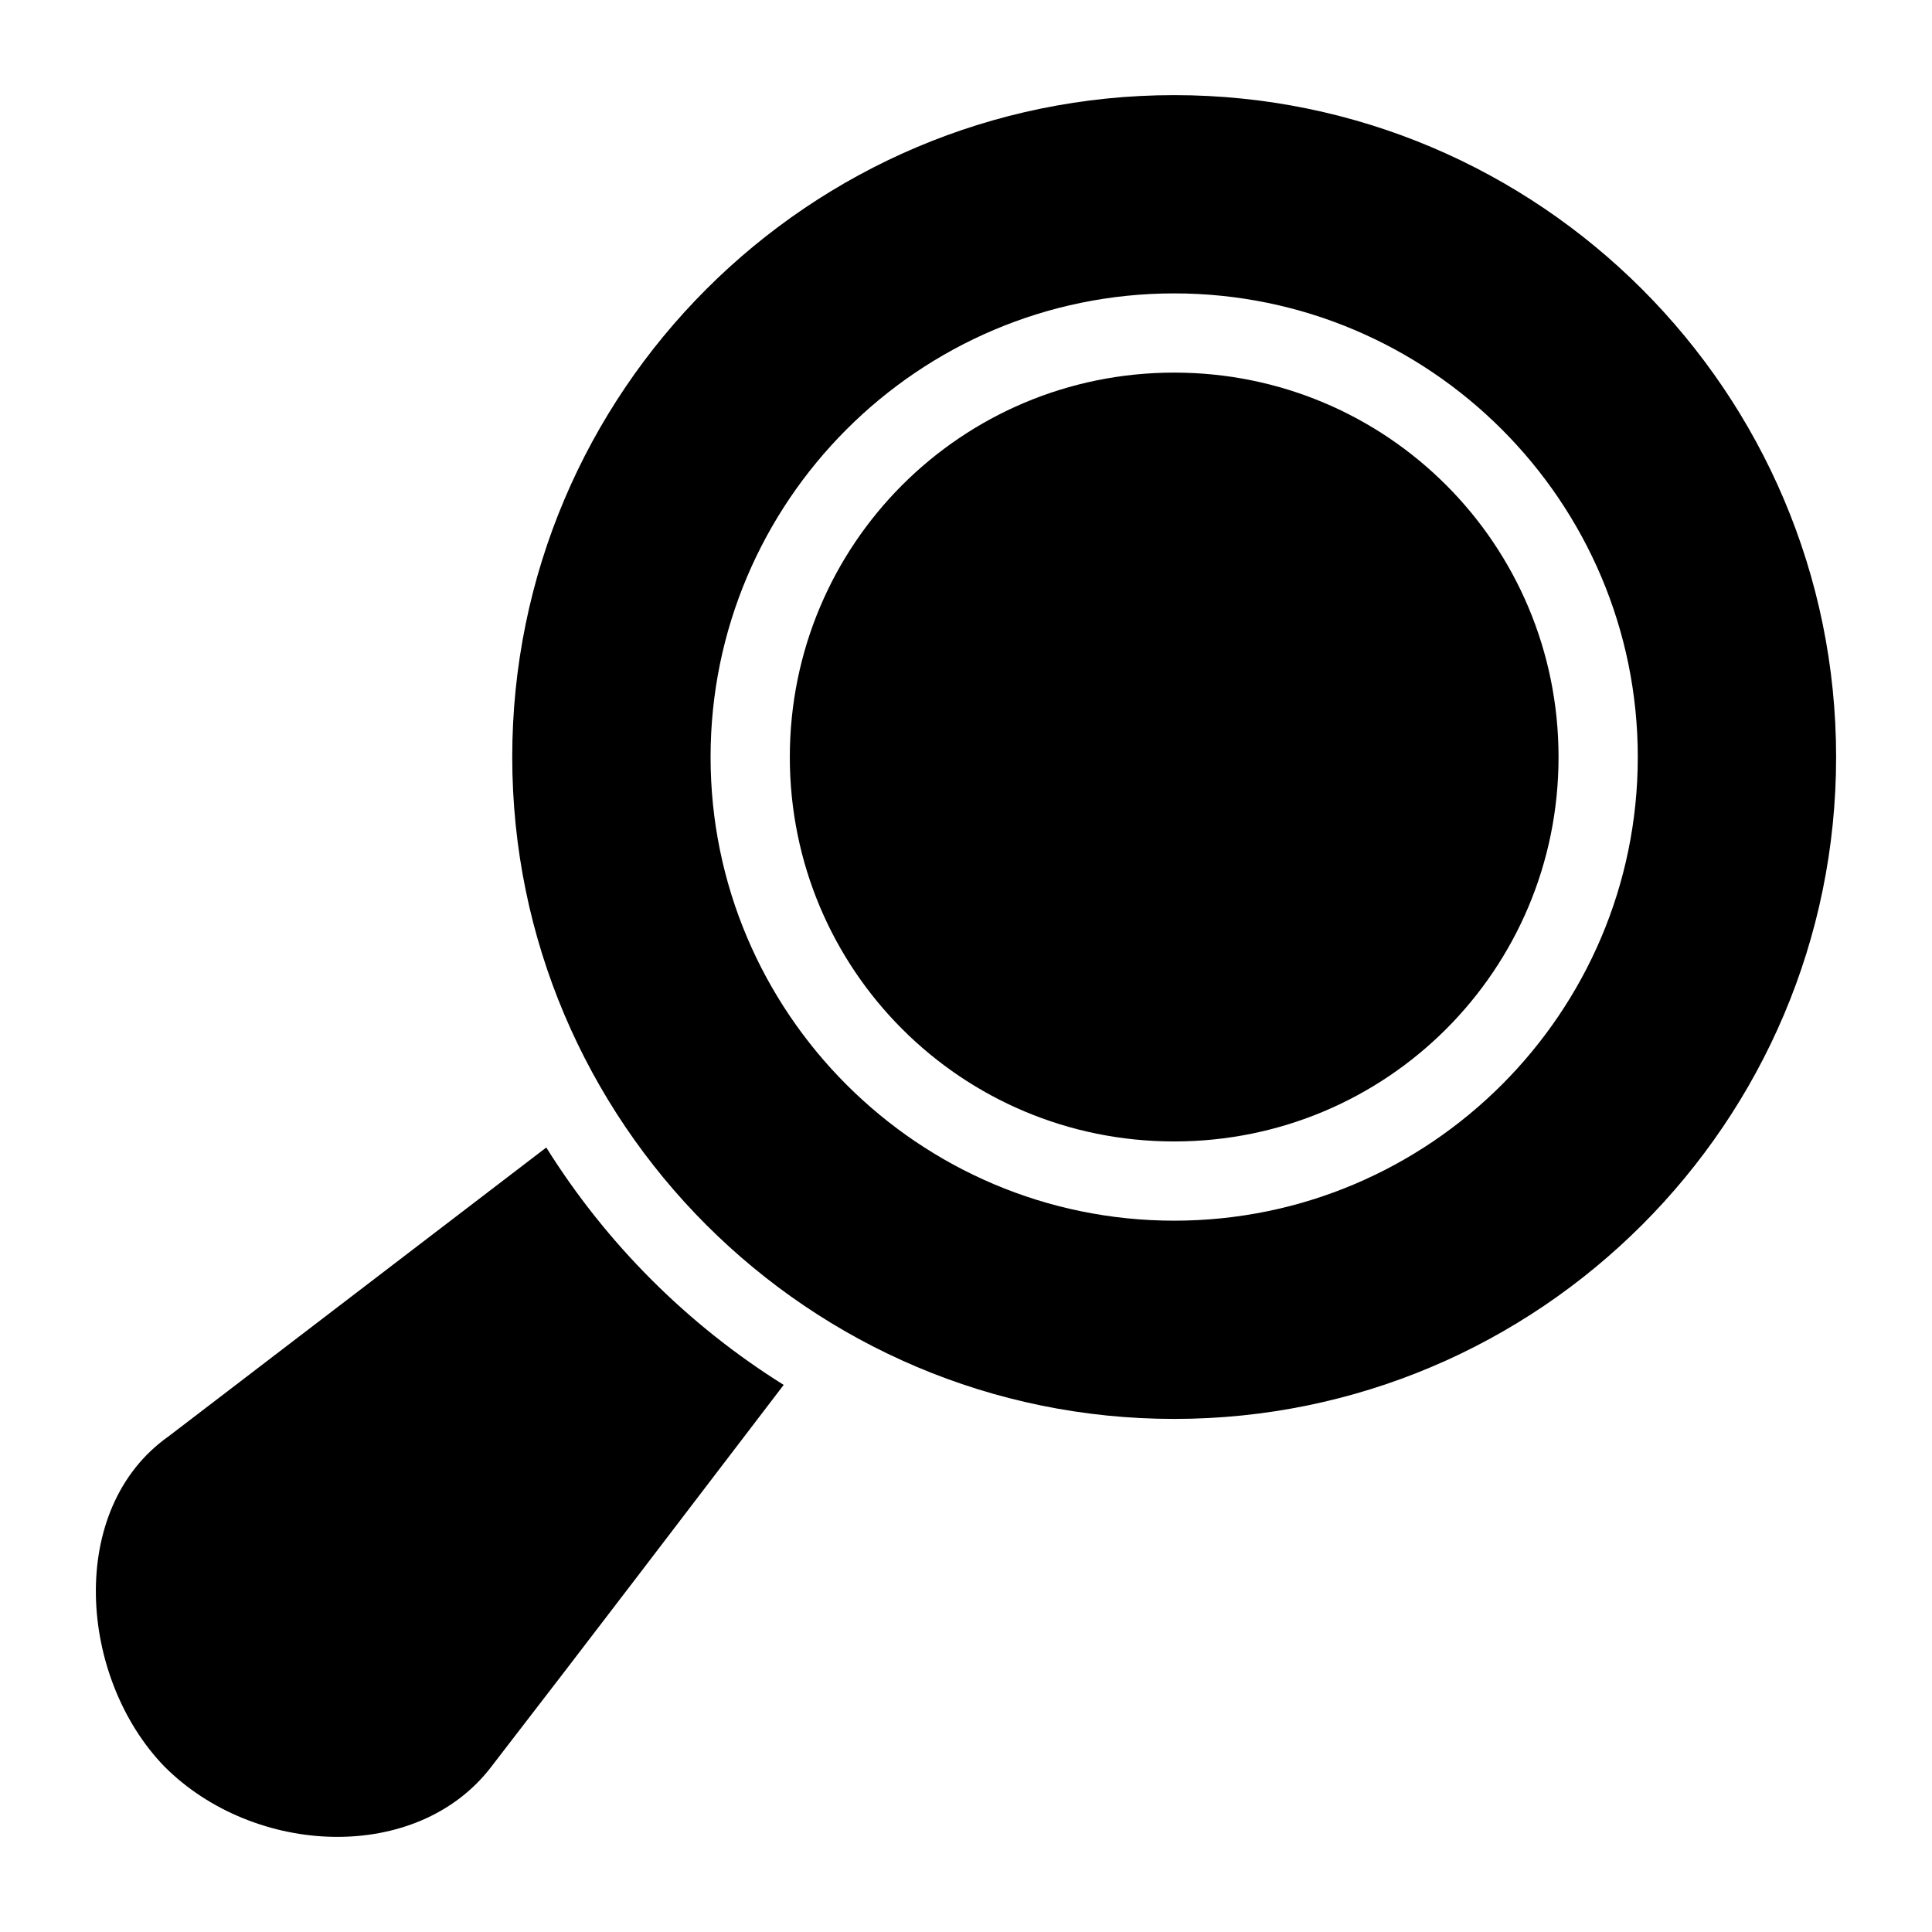
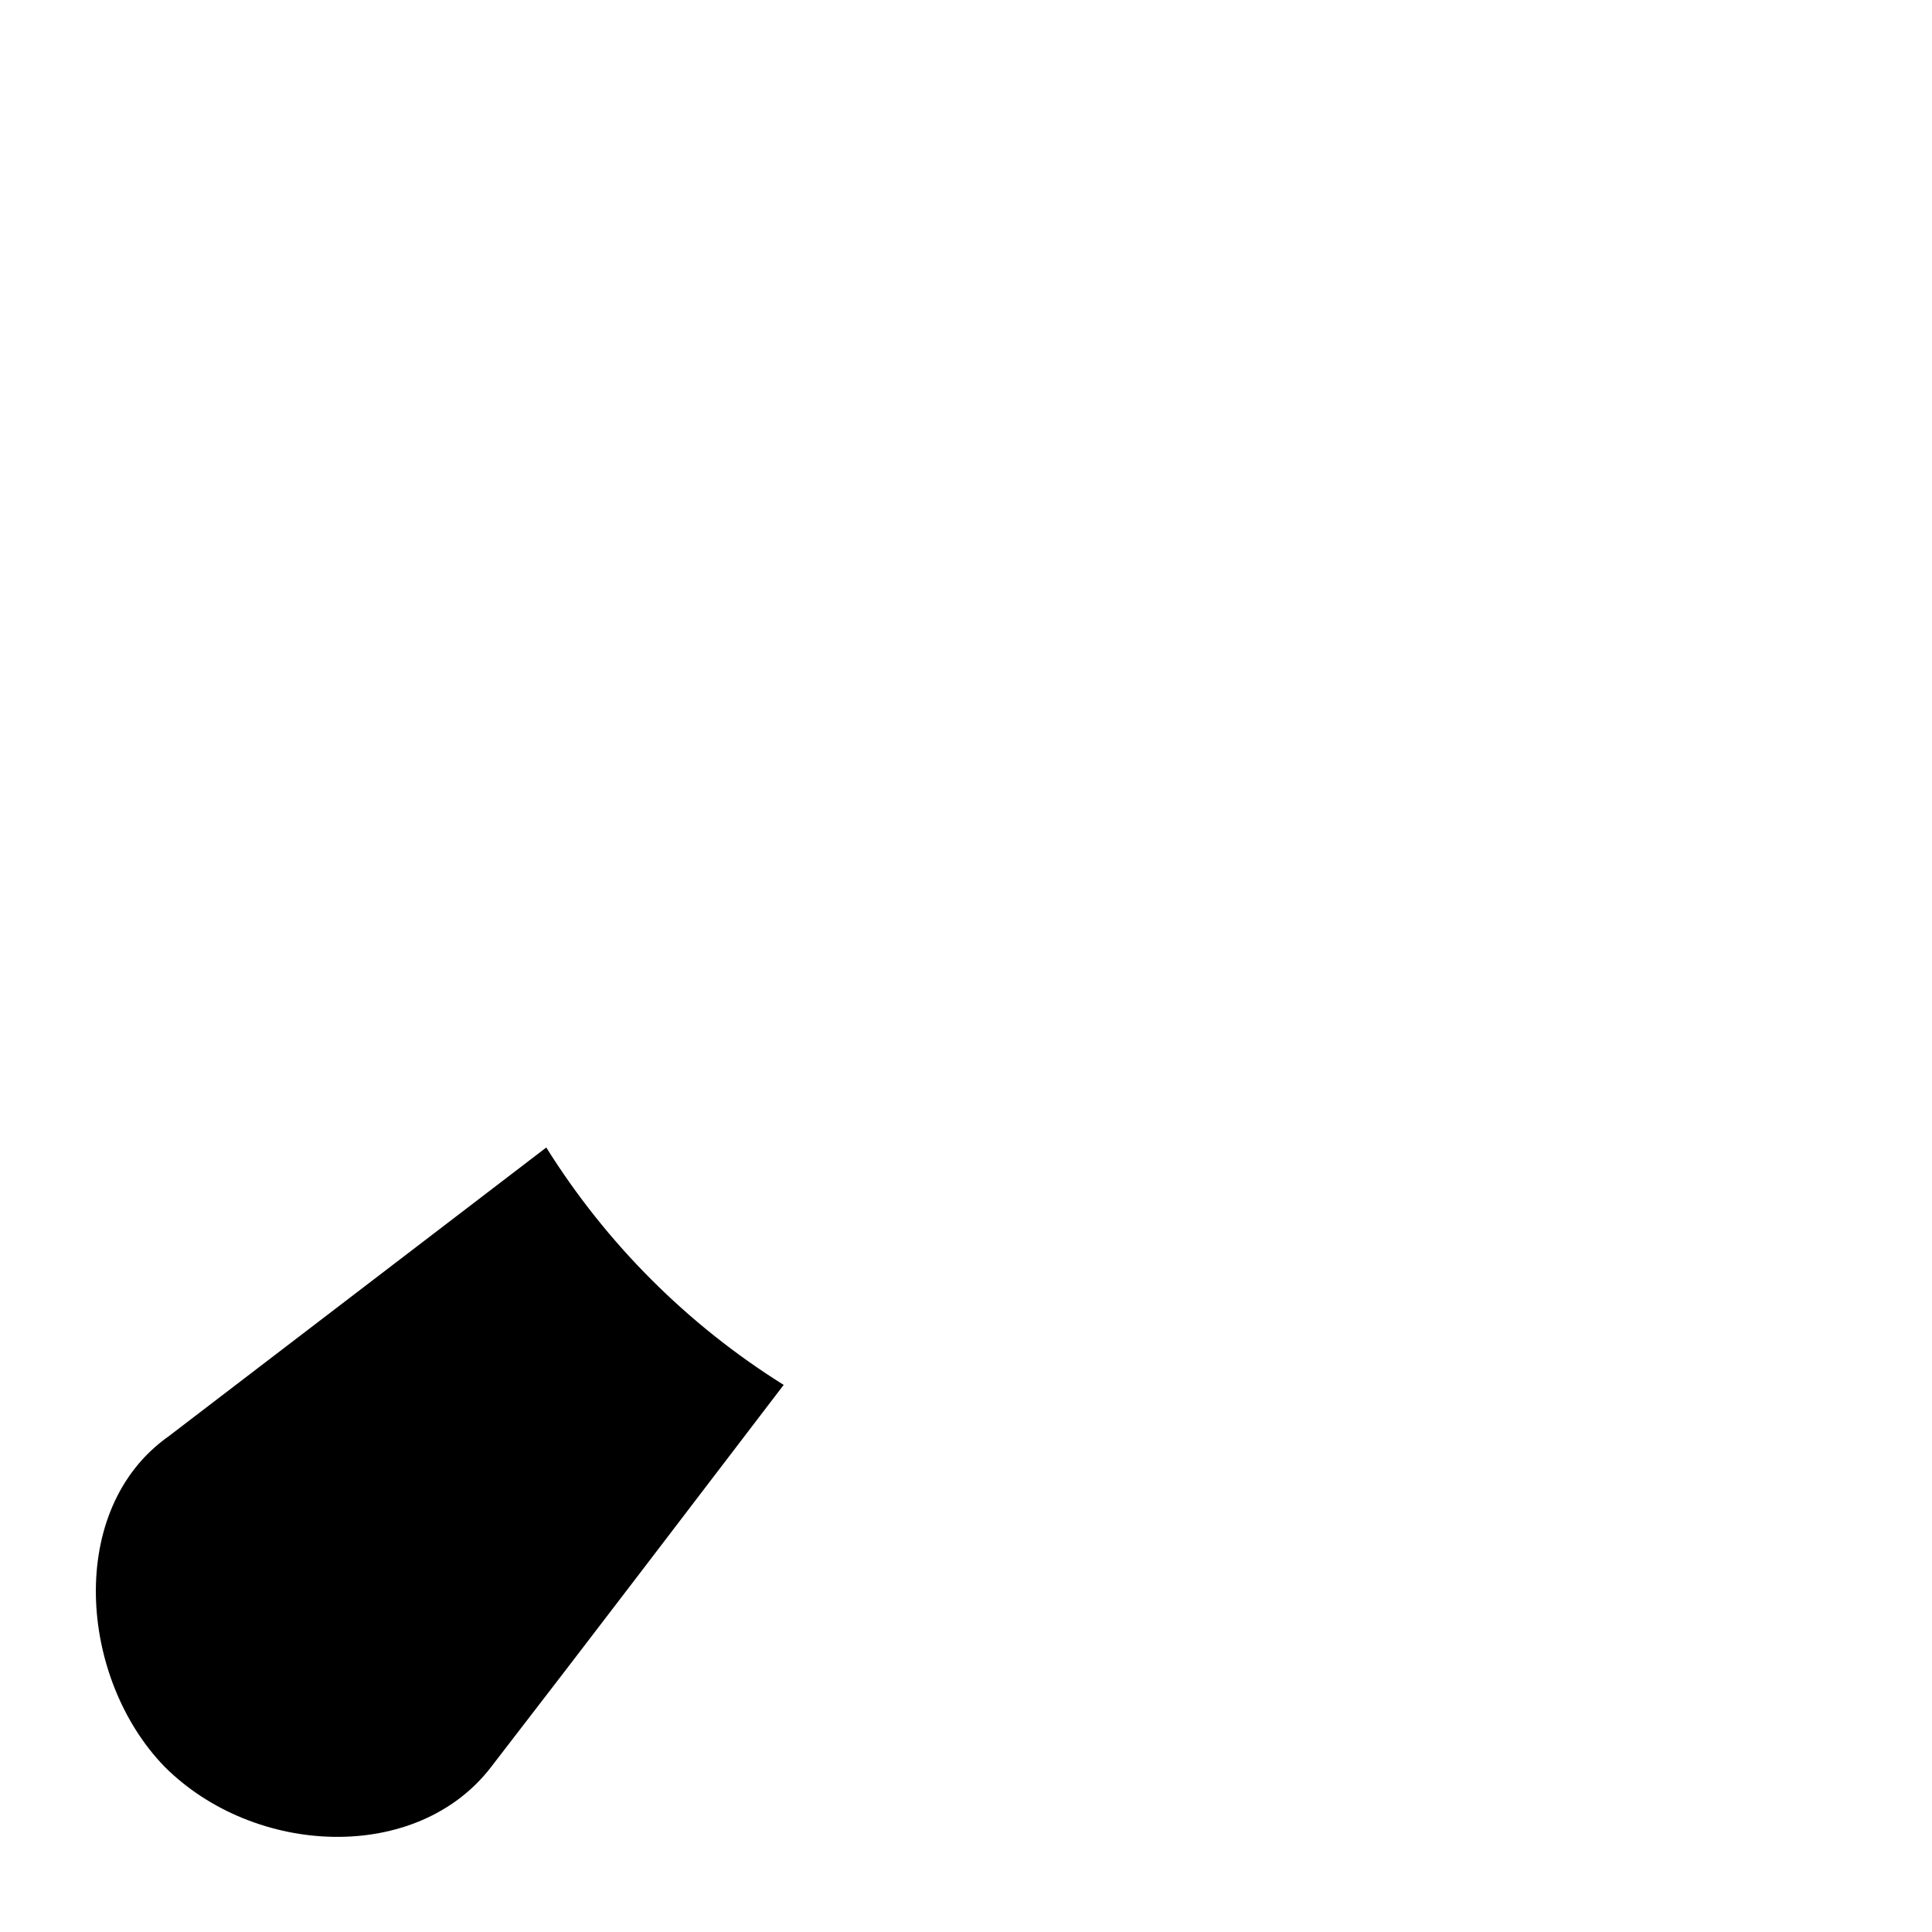
<svg xmlns="http://www.w3.org/2000/svg" fill="#000000" width="800px" height="800px" version="1.1" viewBox="144 144 512 512">
  <g>
-     <path d="m455.17 169.21c-96.754 0-175.42 78.664-175.42 175.42 0 96.754 78.664 175.4 175.42 175.4s175.42-78.645 175.42-175.4c0-96.754-78.664-175.42-175.42-175.42zm0 52.543c67.73 0 122.86 55.148 122.86 122.88 0 67.73-55.125 122.86-122.86 122.86s-122.86-55.125-122.86-122.86c0-67.73 55.125-122.88 122.86-122.88zm0 20.992c-56.387 0-101.86 45.5-101.86 101.89s45.48 101.87 101.86 101.86c56.387 0 101.86-45.48 101.86-101.86 0-56.387-45.48-101.89-101.86-101.89z" />
    <path d="m288.77 448.1-100.12 76.566c-27.168 19.199-23.777 64.09-1.047 87.516 23.859 23.863 66.977 25.742 86.613 0 25.883-33.5 51.691-67.453 77.469-101.17-25.469-15.918-46.996-37.449-62.914-62.914z" />
  </g>
</svg>